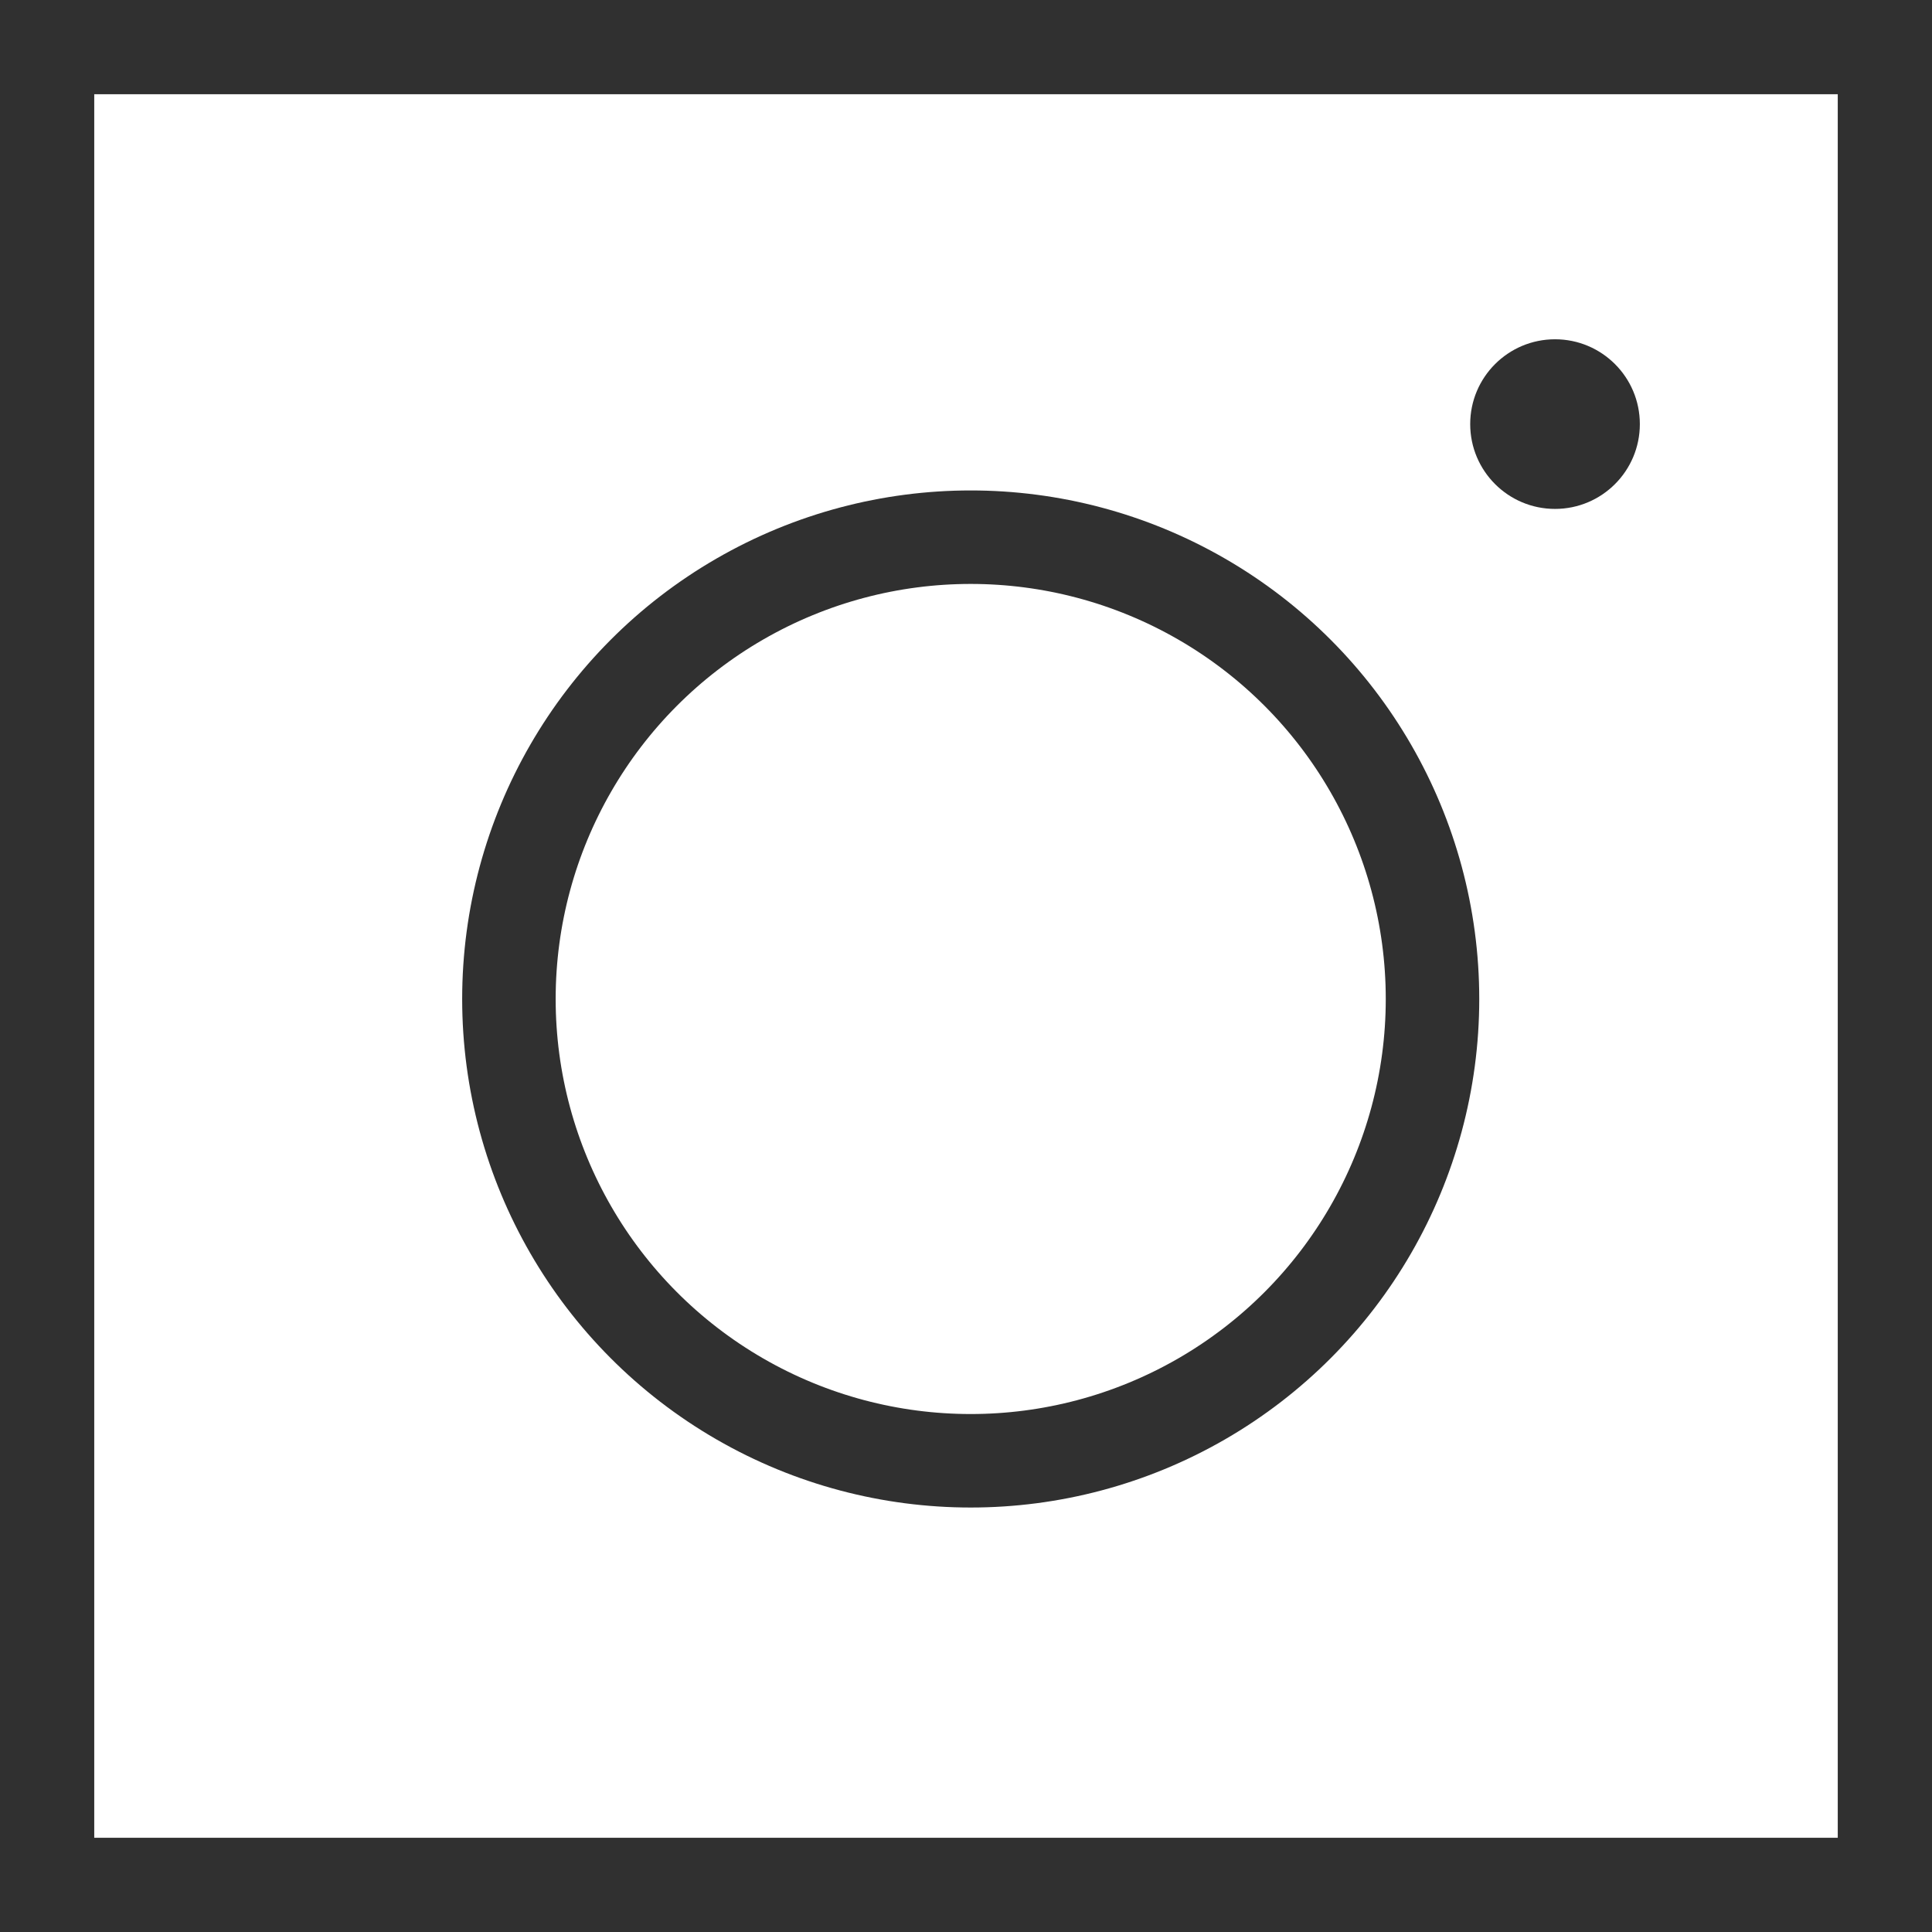
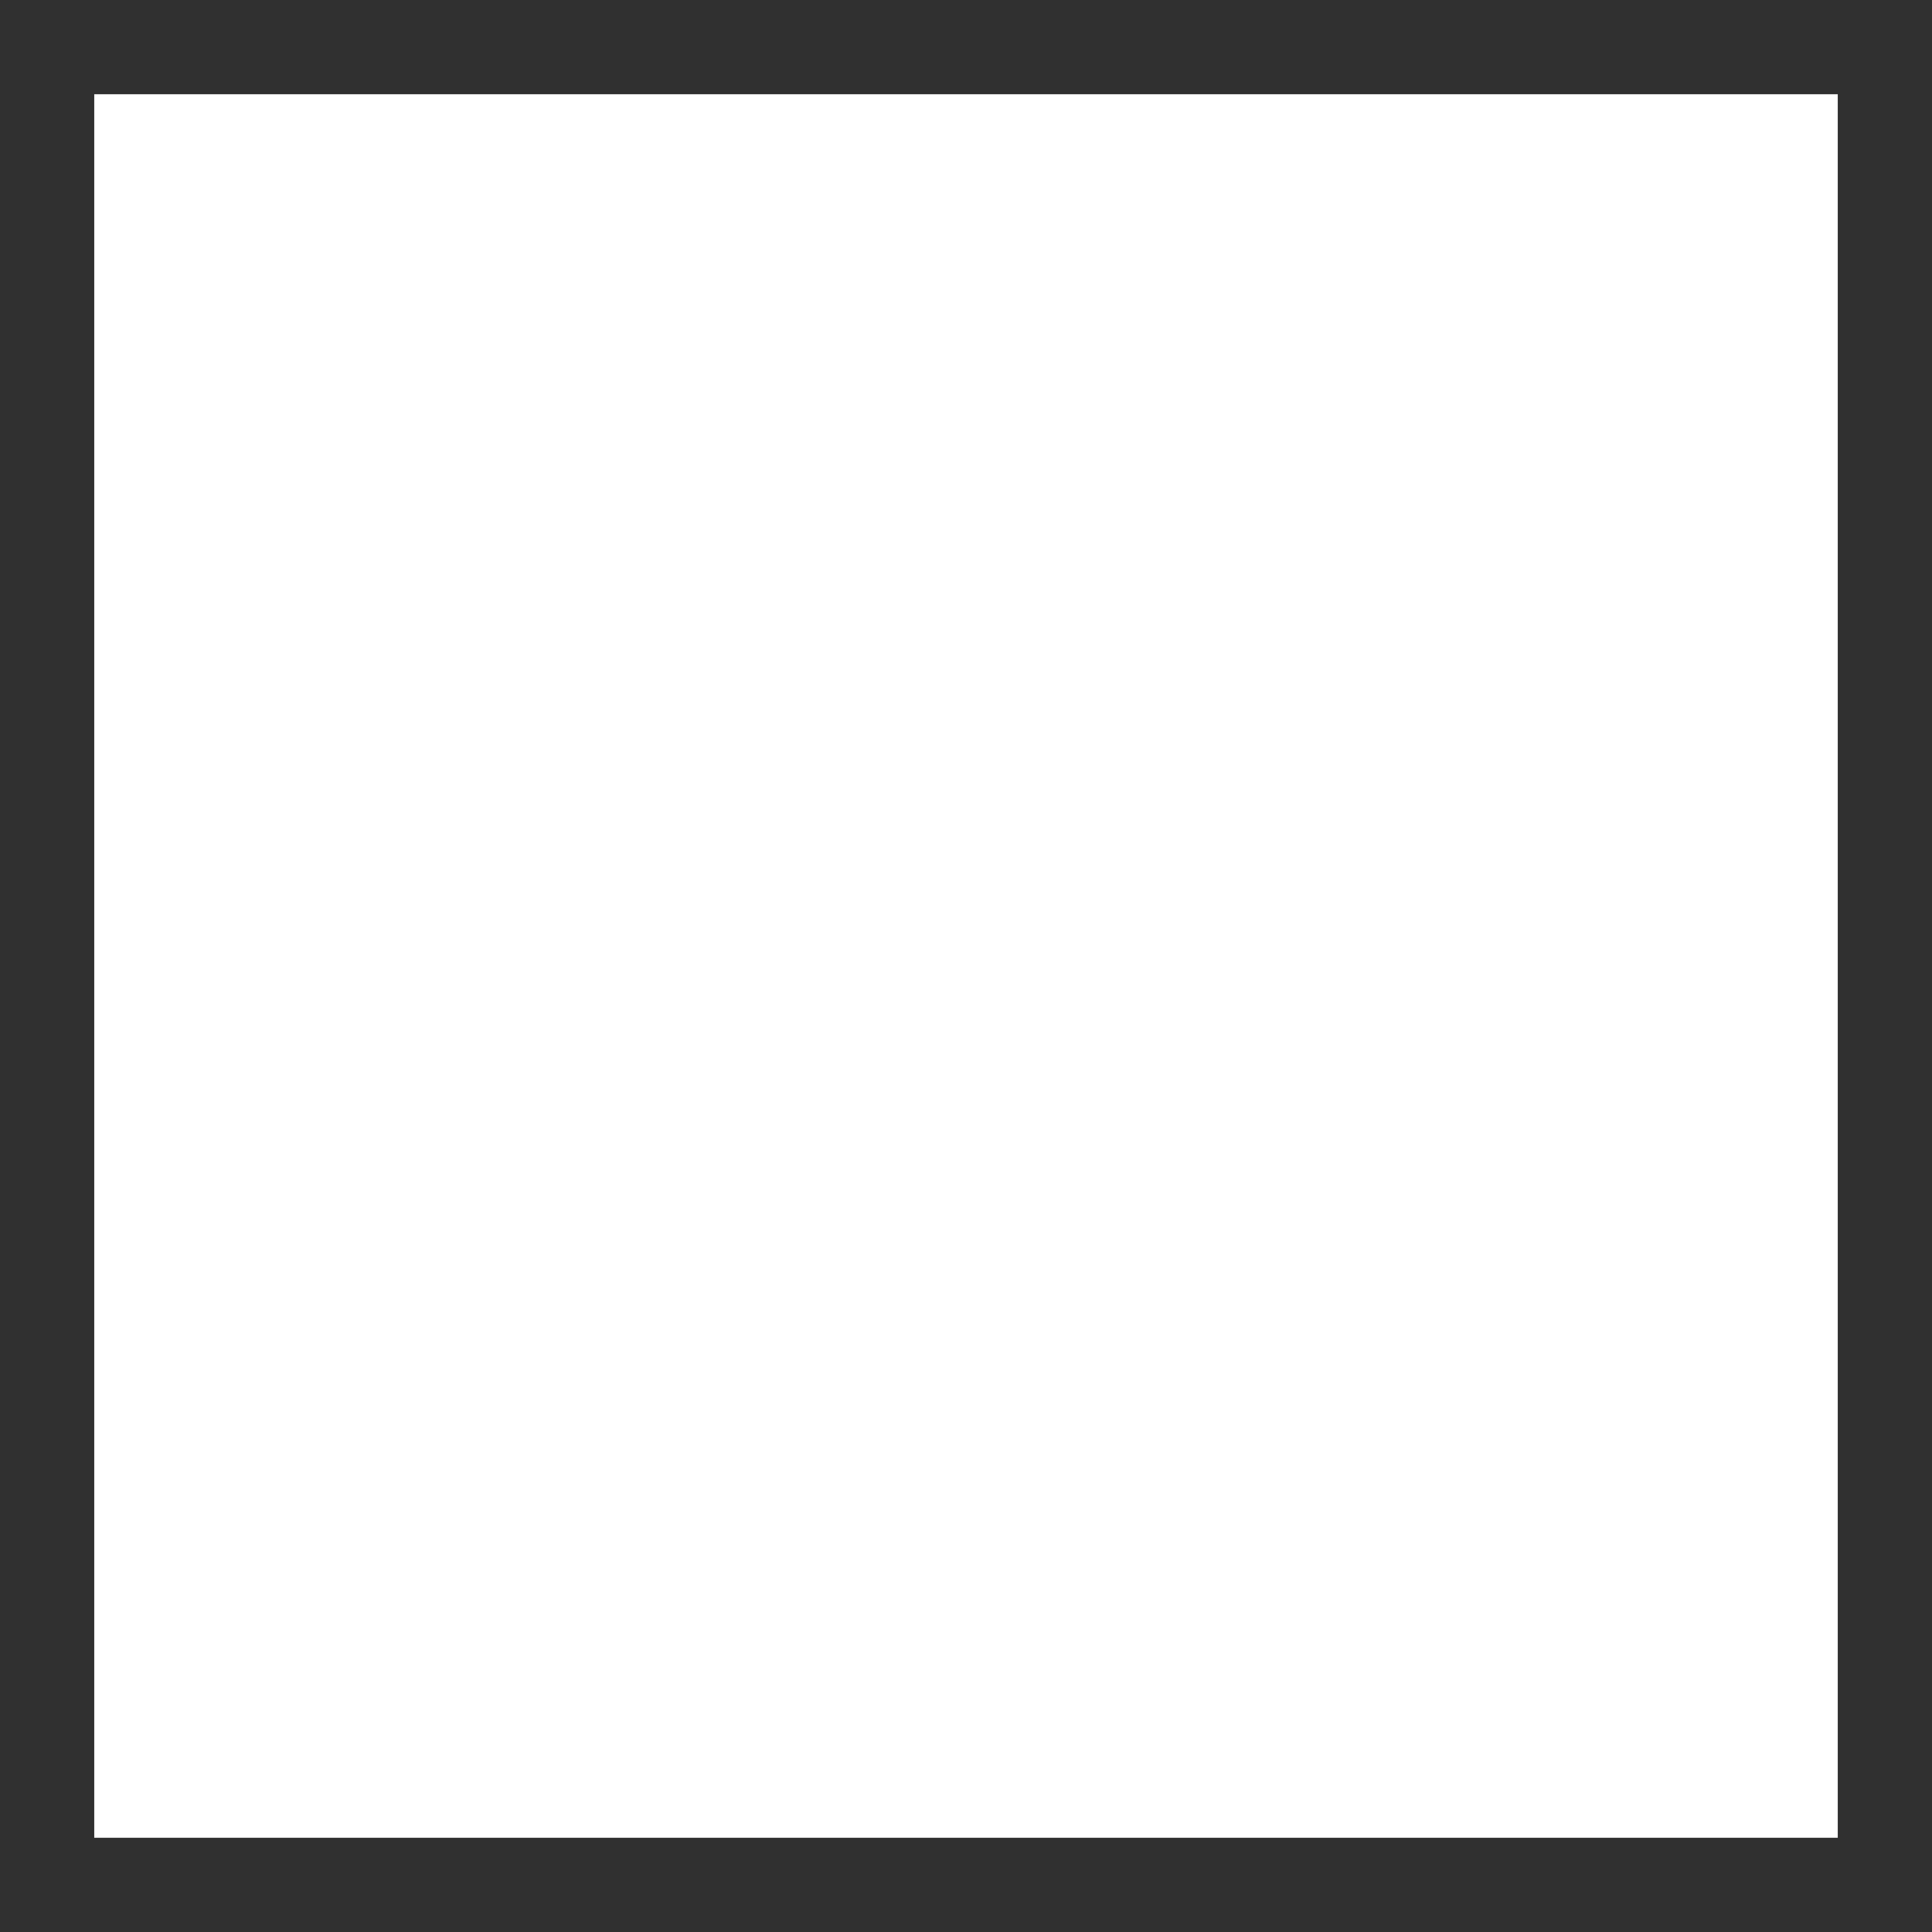
<svg xmlns="http://www.w3.org/2000/svg" version="1.1" id="レイヤー_1" x="0px" y="0px" viewBox="0 0 20.5 20.5" style="enable-background:new 0 0 20.5 20.5;" xml:space="preserve">
  <style type="text/css">
	.st0{fill:#303030;}
	.st1{fill:none;stroke:#303030;stroke-width:0.992;stroke-miterlimit:10;}
</style>
  <g id="レイヤー_2_1_">
    <g id="fmt">
      <g>
-         <path class="st0" d="M19.5,1v18.5H1V1H19.5 M20.5,0H0v20.5h20.5V0L20.5,0z" />
+         <path class="st0" d="M19.5,1v18.5H1V1H19.5 M20.5,0H0v20.5h20.5V0L20.5,0" />
      </g>
-       <circle class="st1" cx="10.3" cy="10.6" r="4.9" />
-       <circle class="st0" cx="16.5" cy="4.5" r="0.9" />
    </g>
  </g>
</svg>